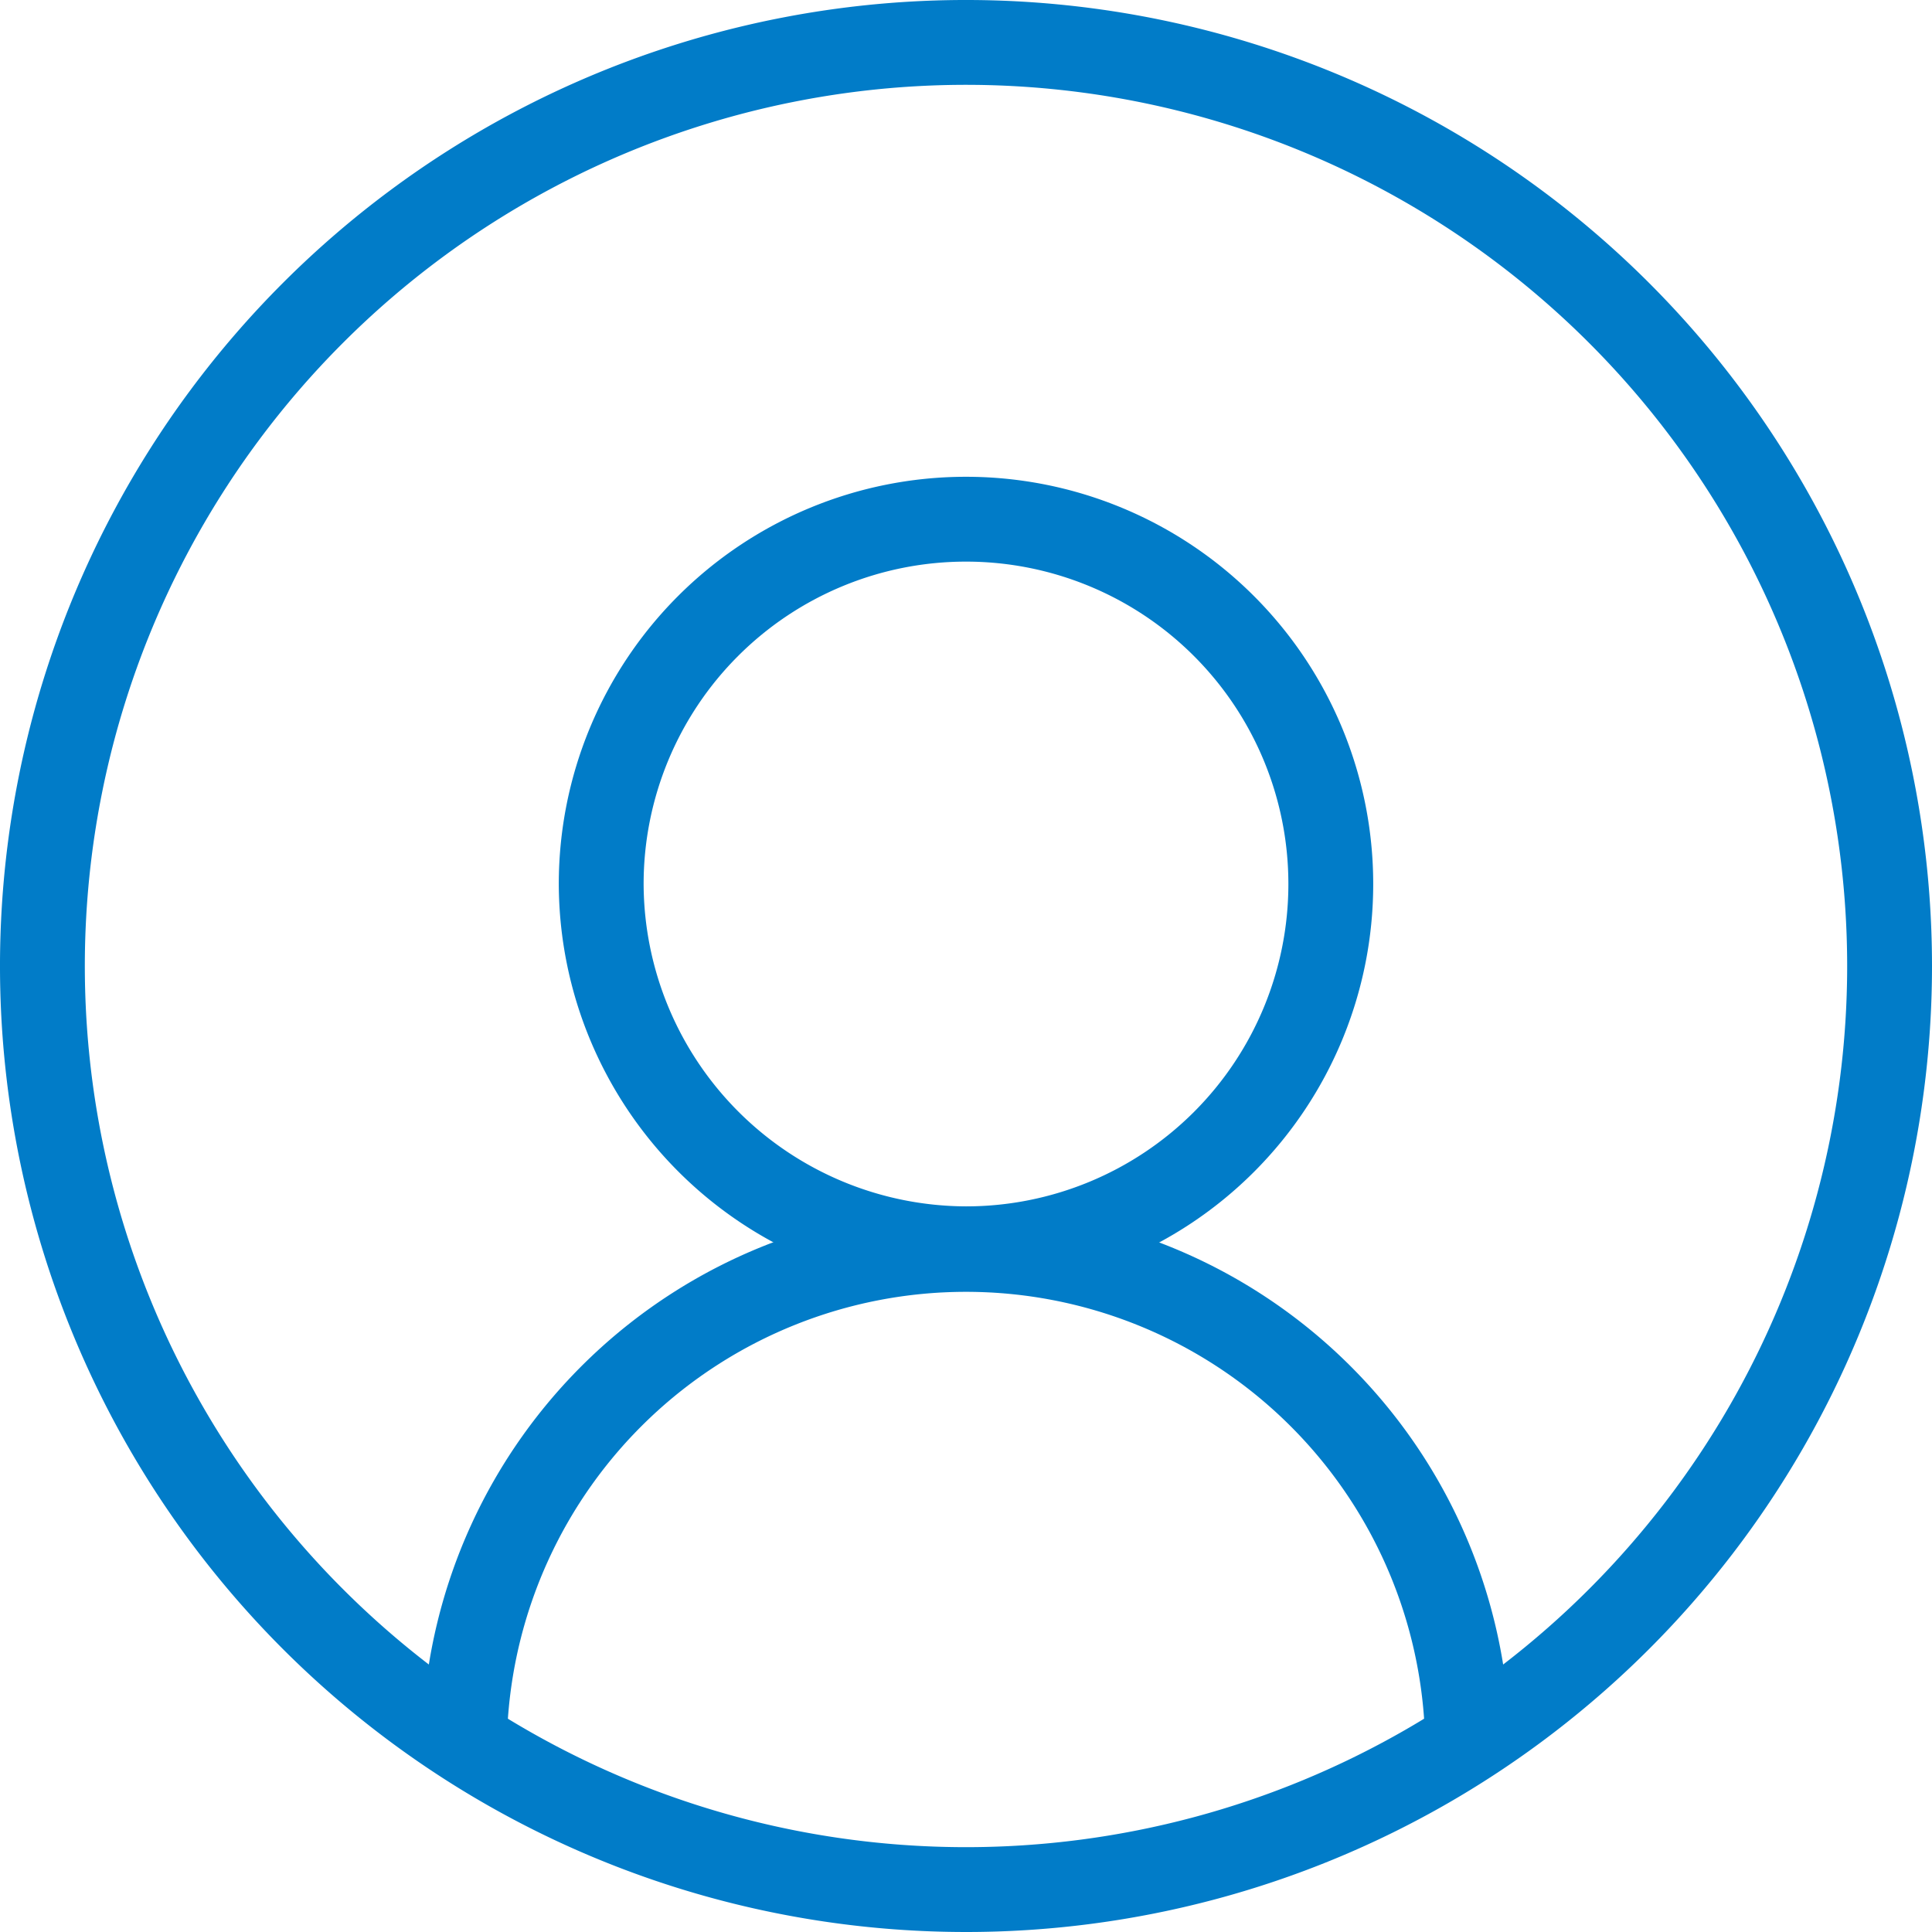
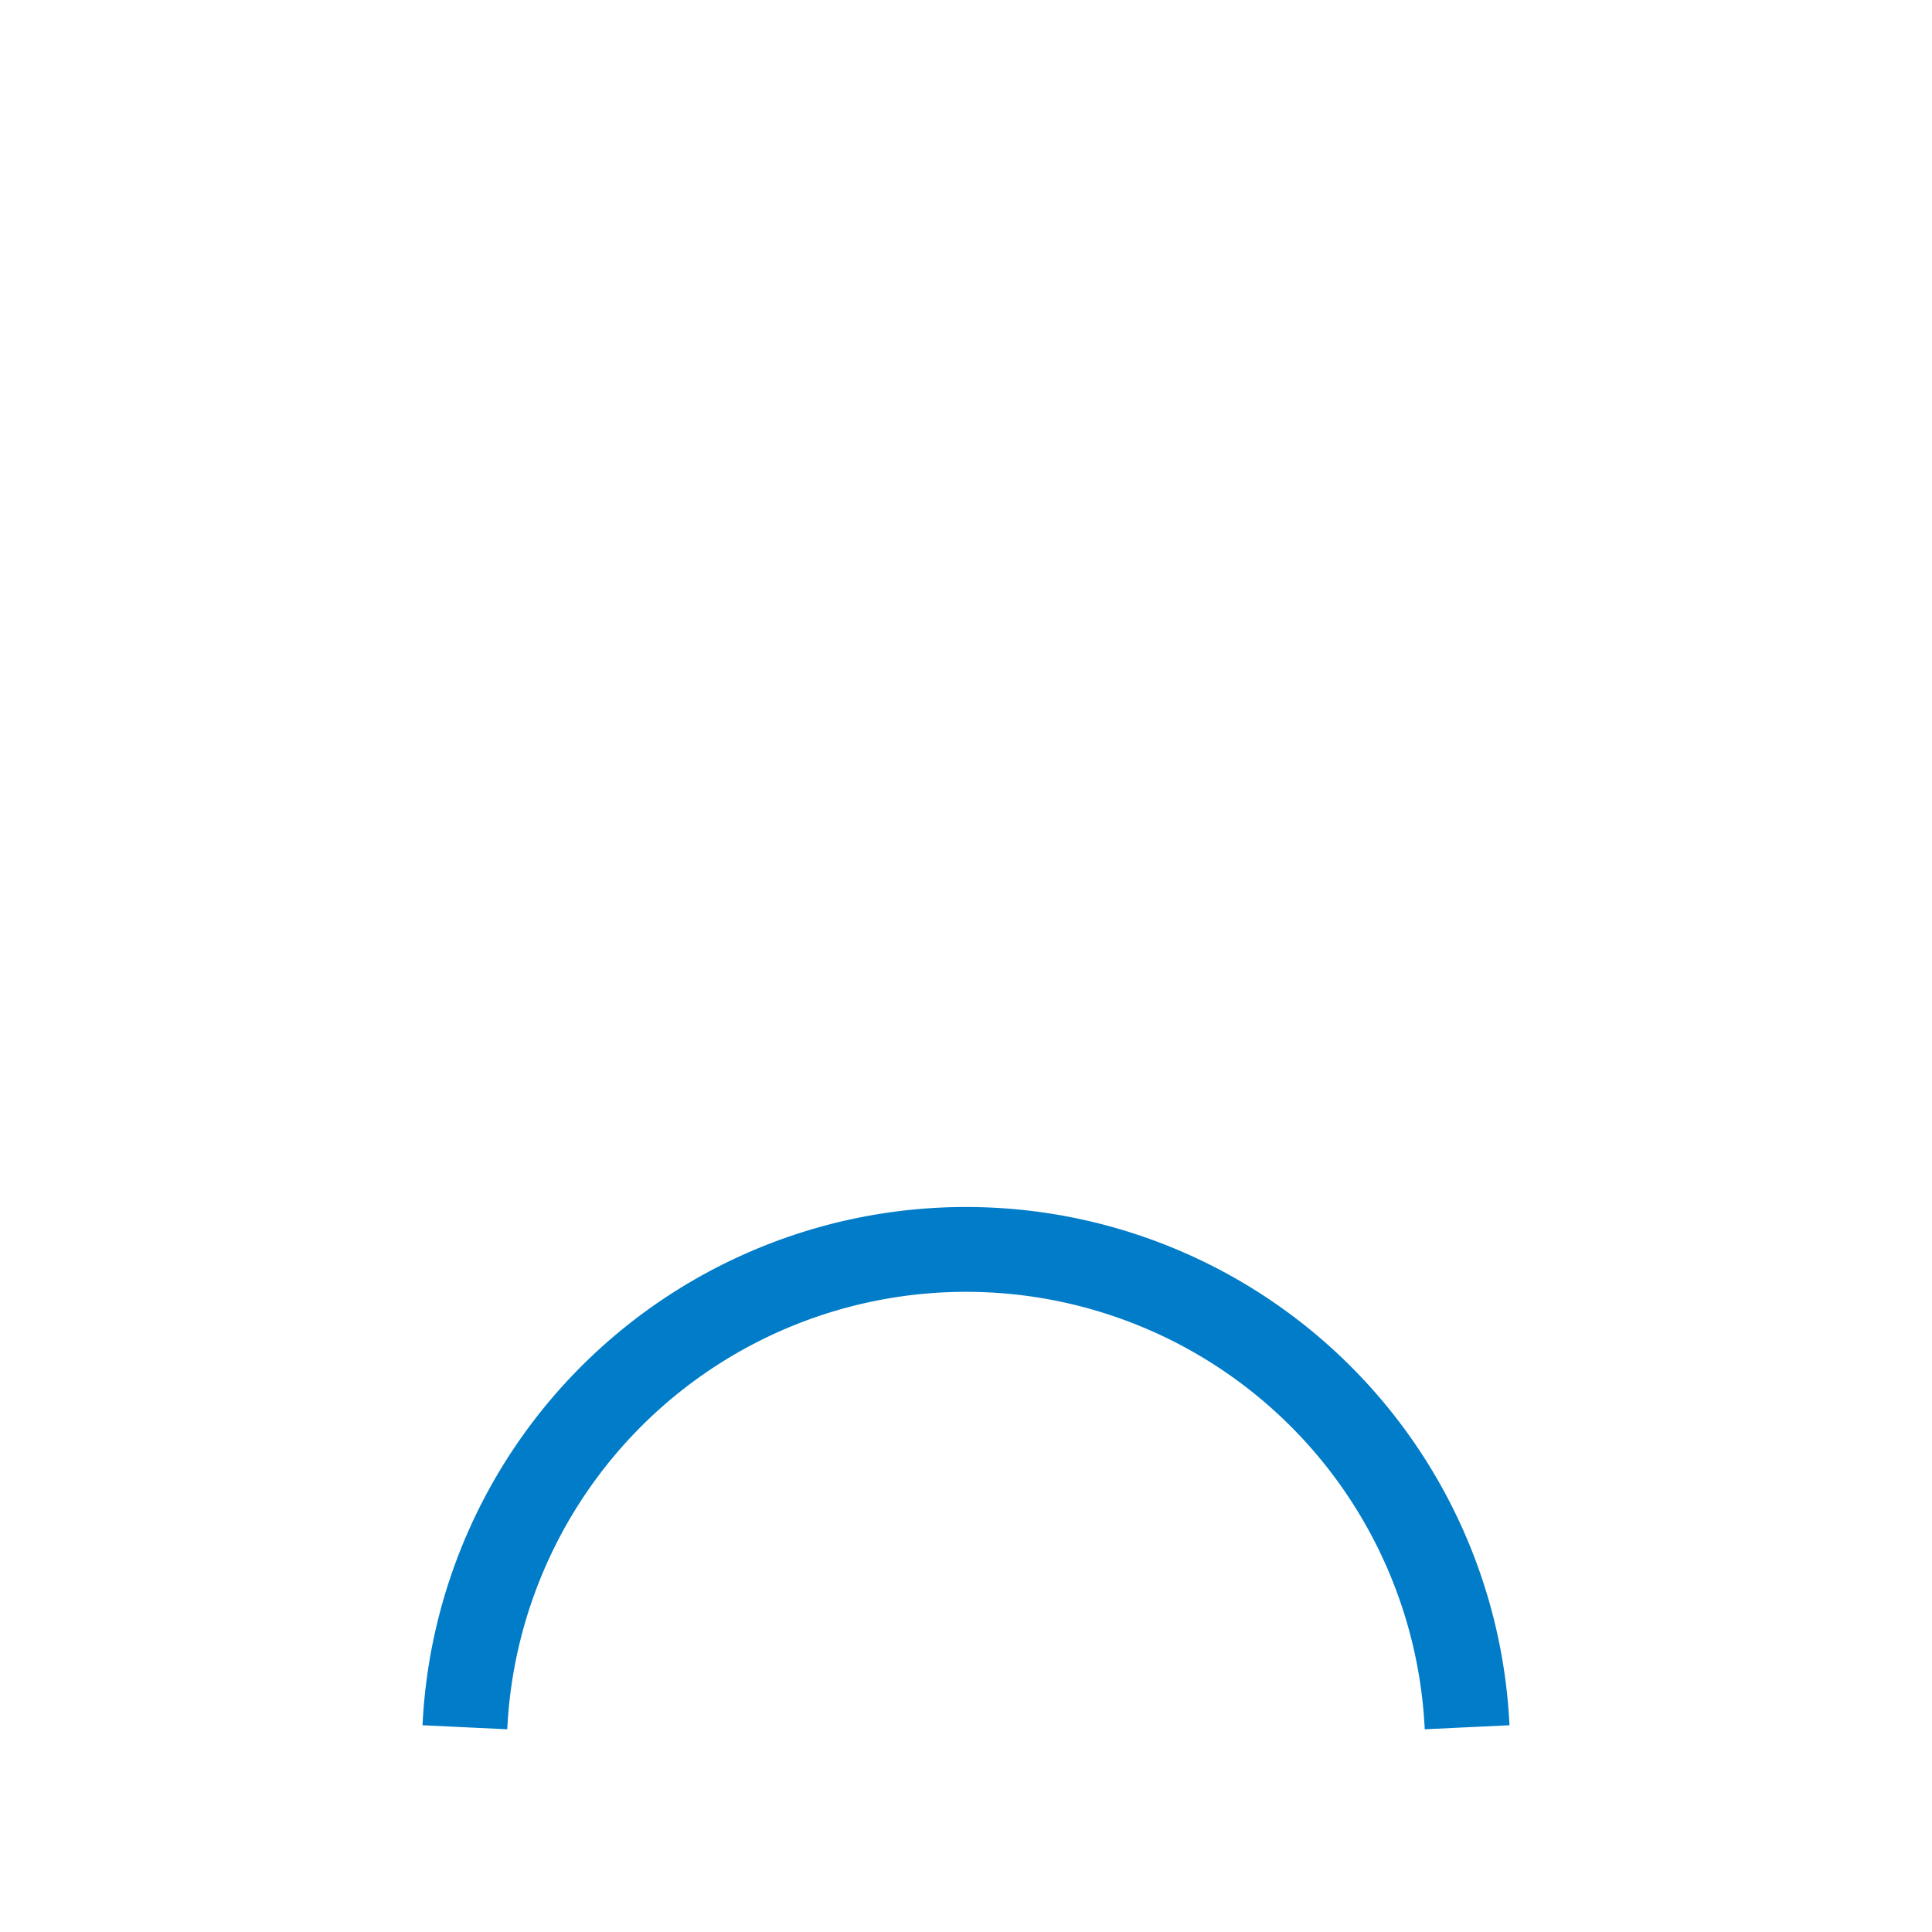
<svg xmlns="http://www.w3.org/2000/svg" viewBox="0 0 34.16 34.16">
  <defs>
    <style>.cls-1{fill:none;stroke:#017cc8;stroke-miterlimit:10;stroke-width:1.5px;}</style>
  </defs>
  <g id="图层_2" data-name="图层 2">
    <g id="图层_1-2" data-name="图层 1">
      <path class="cls-1" d="M25.94,30.54a8.87,8.87,0,0,0-17.72,0" />
-       <path class="cls-1" d="M17.08,33.41A16.33,16.33,0,1,1,33.41,17.08,16.33,16.33,0,0,1,17.08,33.41Z" />
-       <path class="cls-1" d="M17.08,22.08a6.45,6.45,0,1,0-6.45-6.45,6.47,6.47,0,0,0,6.45,6.45Z" />
    </g>
  </g>
</svg>